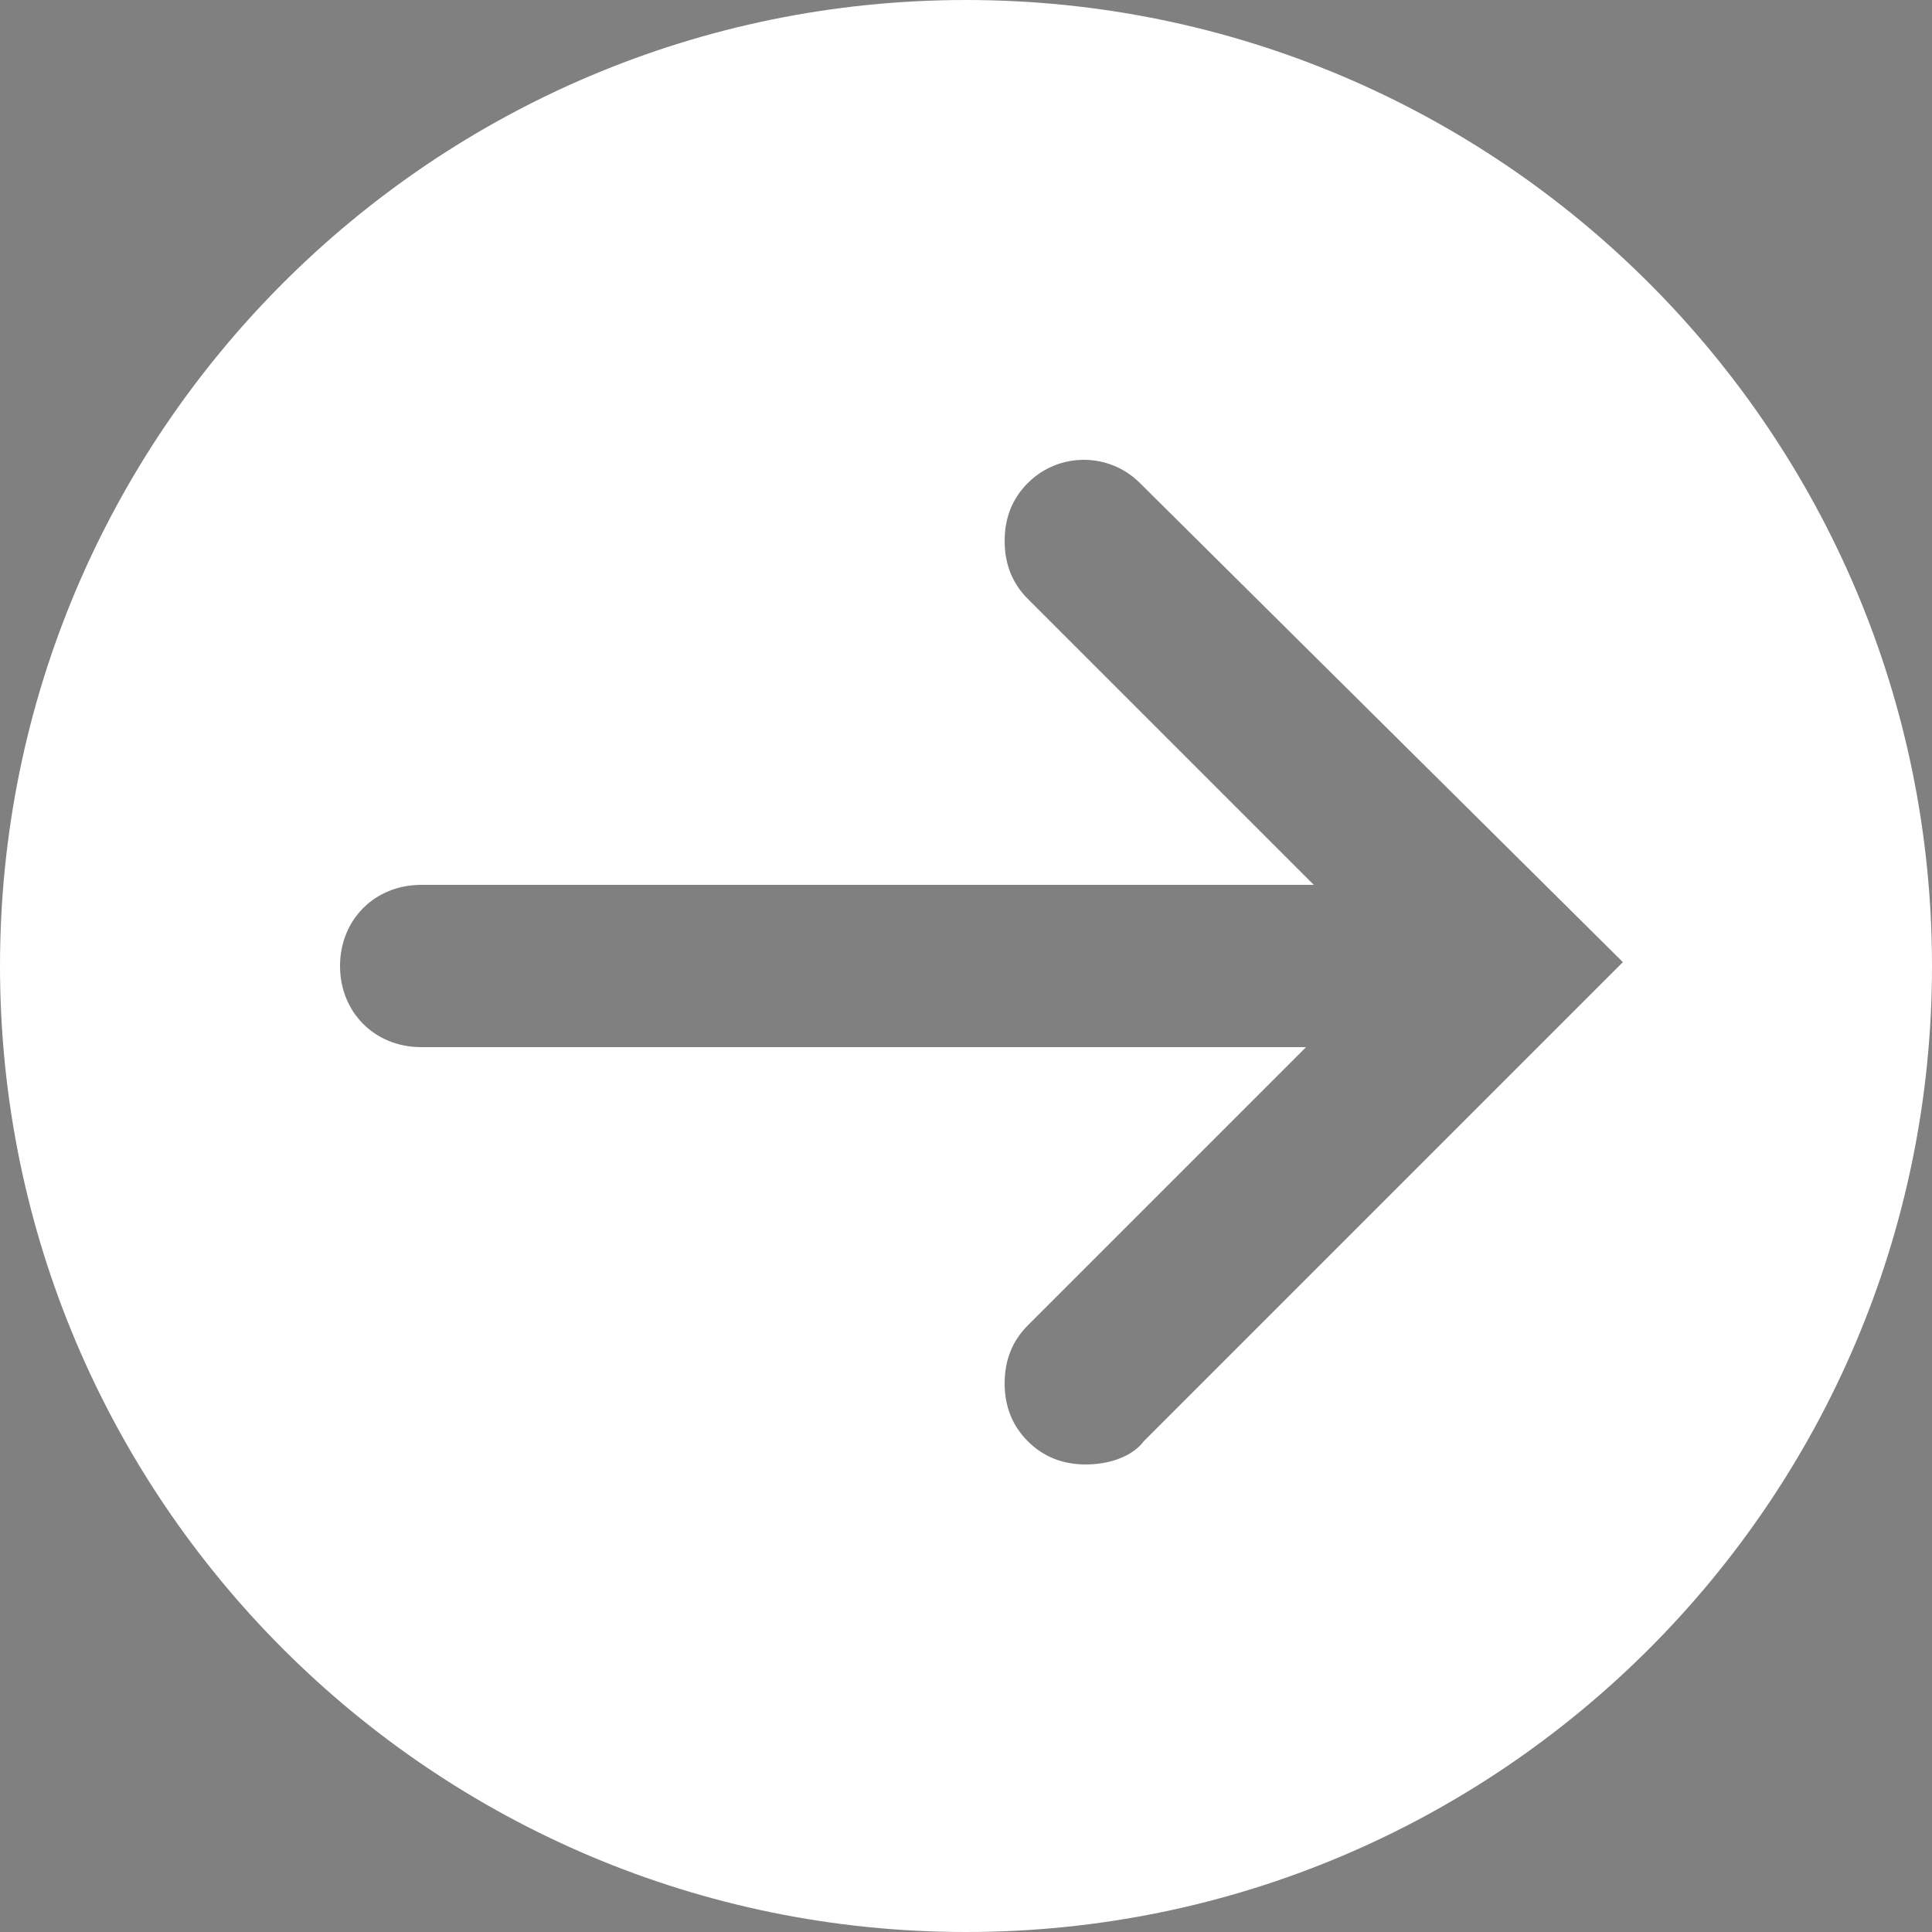
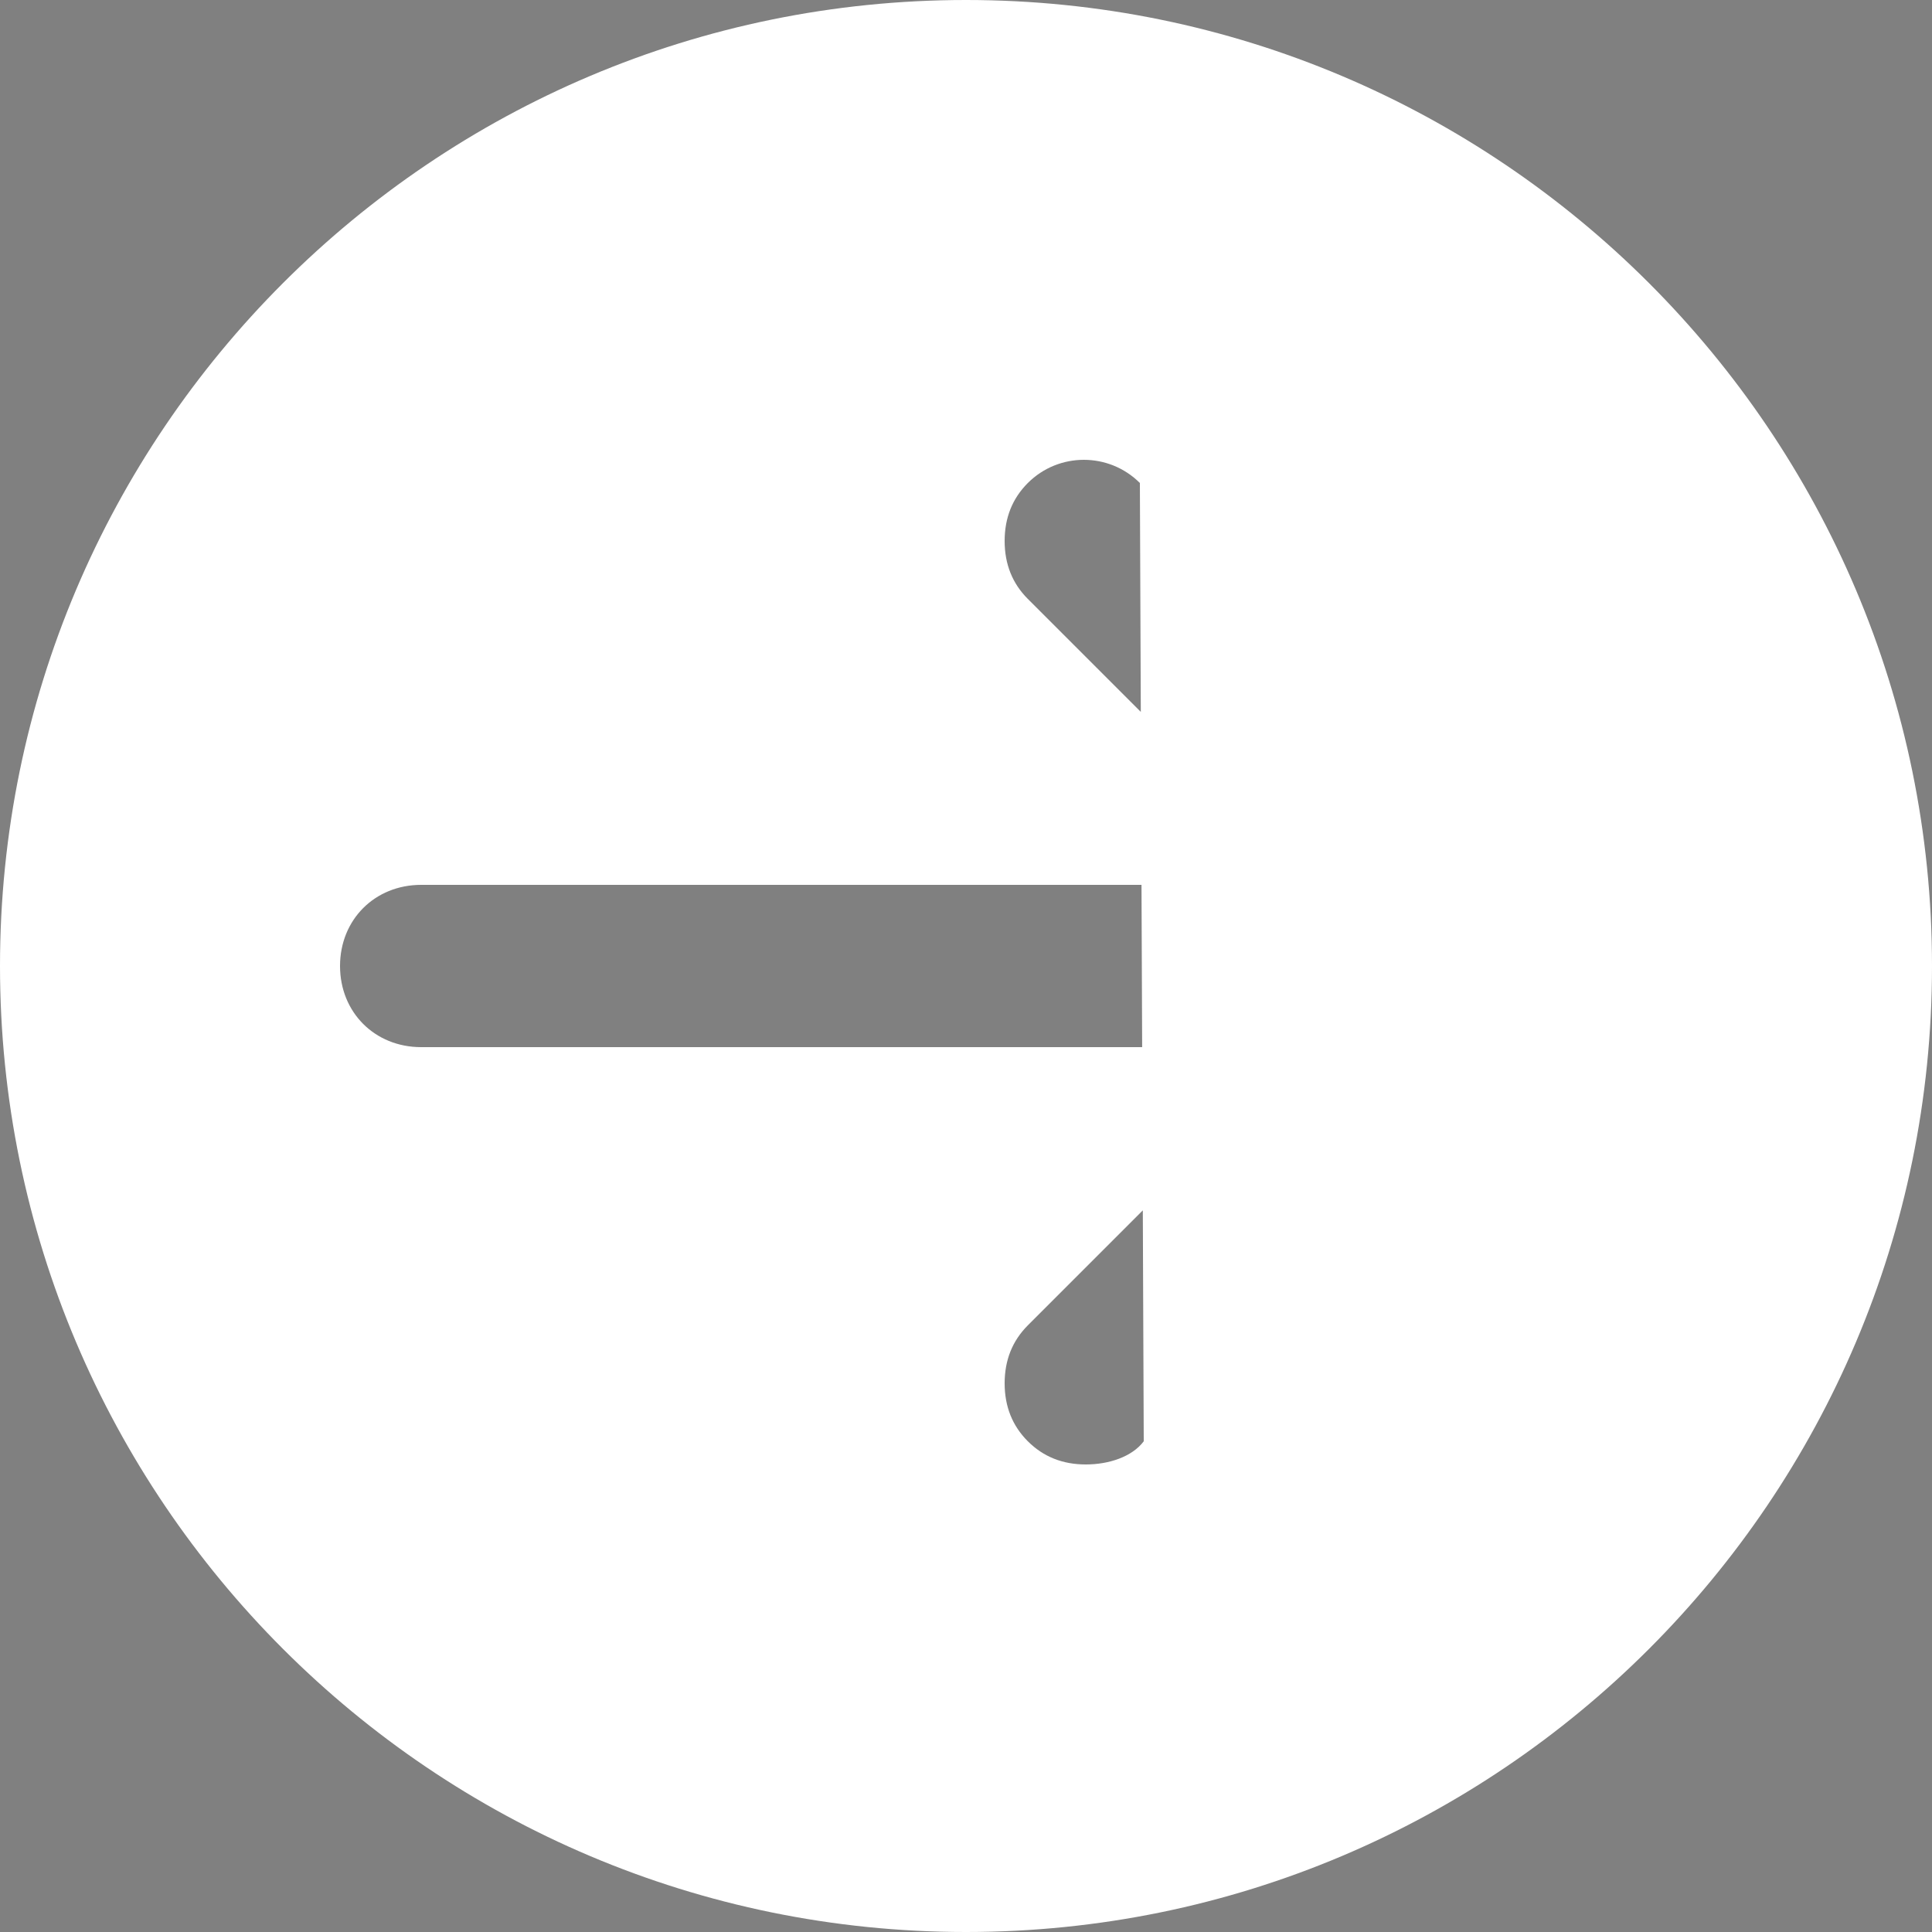
<svg xmlns="http://www.w3.org/2000/svg" version="1.1" id="レイヤー_1" x="0px" y="0px" viewBox="0 0 50 50" style="enable-background:new 0 0 50 50;" xml:space="preserve">
  <rect x="0" y="0" width="50" height="50" fill="#808080" stroke="none" />
  <style type="text/css">
	.st0{fill:#FFFFFF;}
	.st1{fill:#024591;}
</style>
  <circle class="st0" cx="1800" cy="477" r="25" />
  <g>
-     <path class="st1" d="M1812.1,478.6H1786c-0.9,0-1.6-0.7-1.6-1.6s0.7-1.6,1.6-1.6h26.1c0.9,0,1.6,0.7,1.6,1.6   S1812.9,478.6,1812.1,478.6z" />
-     <path class="st1" d="M1803,489.4c-0.4,0-0.8-0.2-1.1-0.5c-0.6-0.6-0.6-1.6,0-2.2l9.8-9.8l-9.8-9.8c-0.6-0.6-0.6-1.6,0-2.2   s1.6-0.6,2.2,0l12,12l-12,12C1803.8,489.3,1803.4,489.4,1803,489.4z" />
-   </g>
-   <path class="st0" d="M25,0C11.2,0,0,11.2,0,25s11.2,25,25,25s25-11.2,25-25S38.8,0,25,0z M29.6,37.3c-0.3,0.4-0.9,0.6-1.5,0.6  c-0.6,0-1.1-0.2-1.5-0.6c-0.4-0.4-0.6-0.9-0.6-1.5s0.2-1.1,0.6-1.5l7.2-7.2H10.9c-1.2,0-2.1-0.9-2.1-2.1s0.9-2.1,2.1-2.1H34  l-7.4-7.4C26.2,15.1,26,14.6,26,14c0-0.6,0.2-1.1,0.6-1.5c0.8-0.8,2.1-0.8,2.9,0L42,24.9L29.6,37.3z" />
+     </g>
+   <path class="st0" d="M25,0C11.2,0,0,11.2,0,25s11.2,25,25,25s25-11.2,25-25S38.8,0,25,0z M29.6,37.3c-0.3,0.4-0.9,0.6-1.5,0.6  c-0.6,0-1.1-0.2-1.5-0.6c-0.4-0.4-0.6-0.9-0.6-1.5s0.2-1.1,0.6-1.5l7.2-7.2H10.9c-1.2,0-2.1-0.9-2.1-2.1s0.9-2.1,2.1-2.1H34  l-7.4-7.4C26.2,15.1,26,14.6,26,14c0-0.6,0.2-1.1,0.6-1.5c0.8-0.8,2.1-0.8,2.9,0L29.6,37.3z" />
</svg>